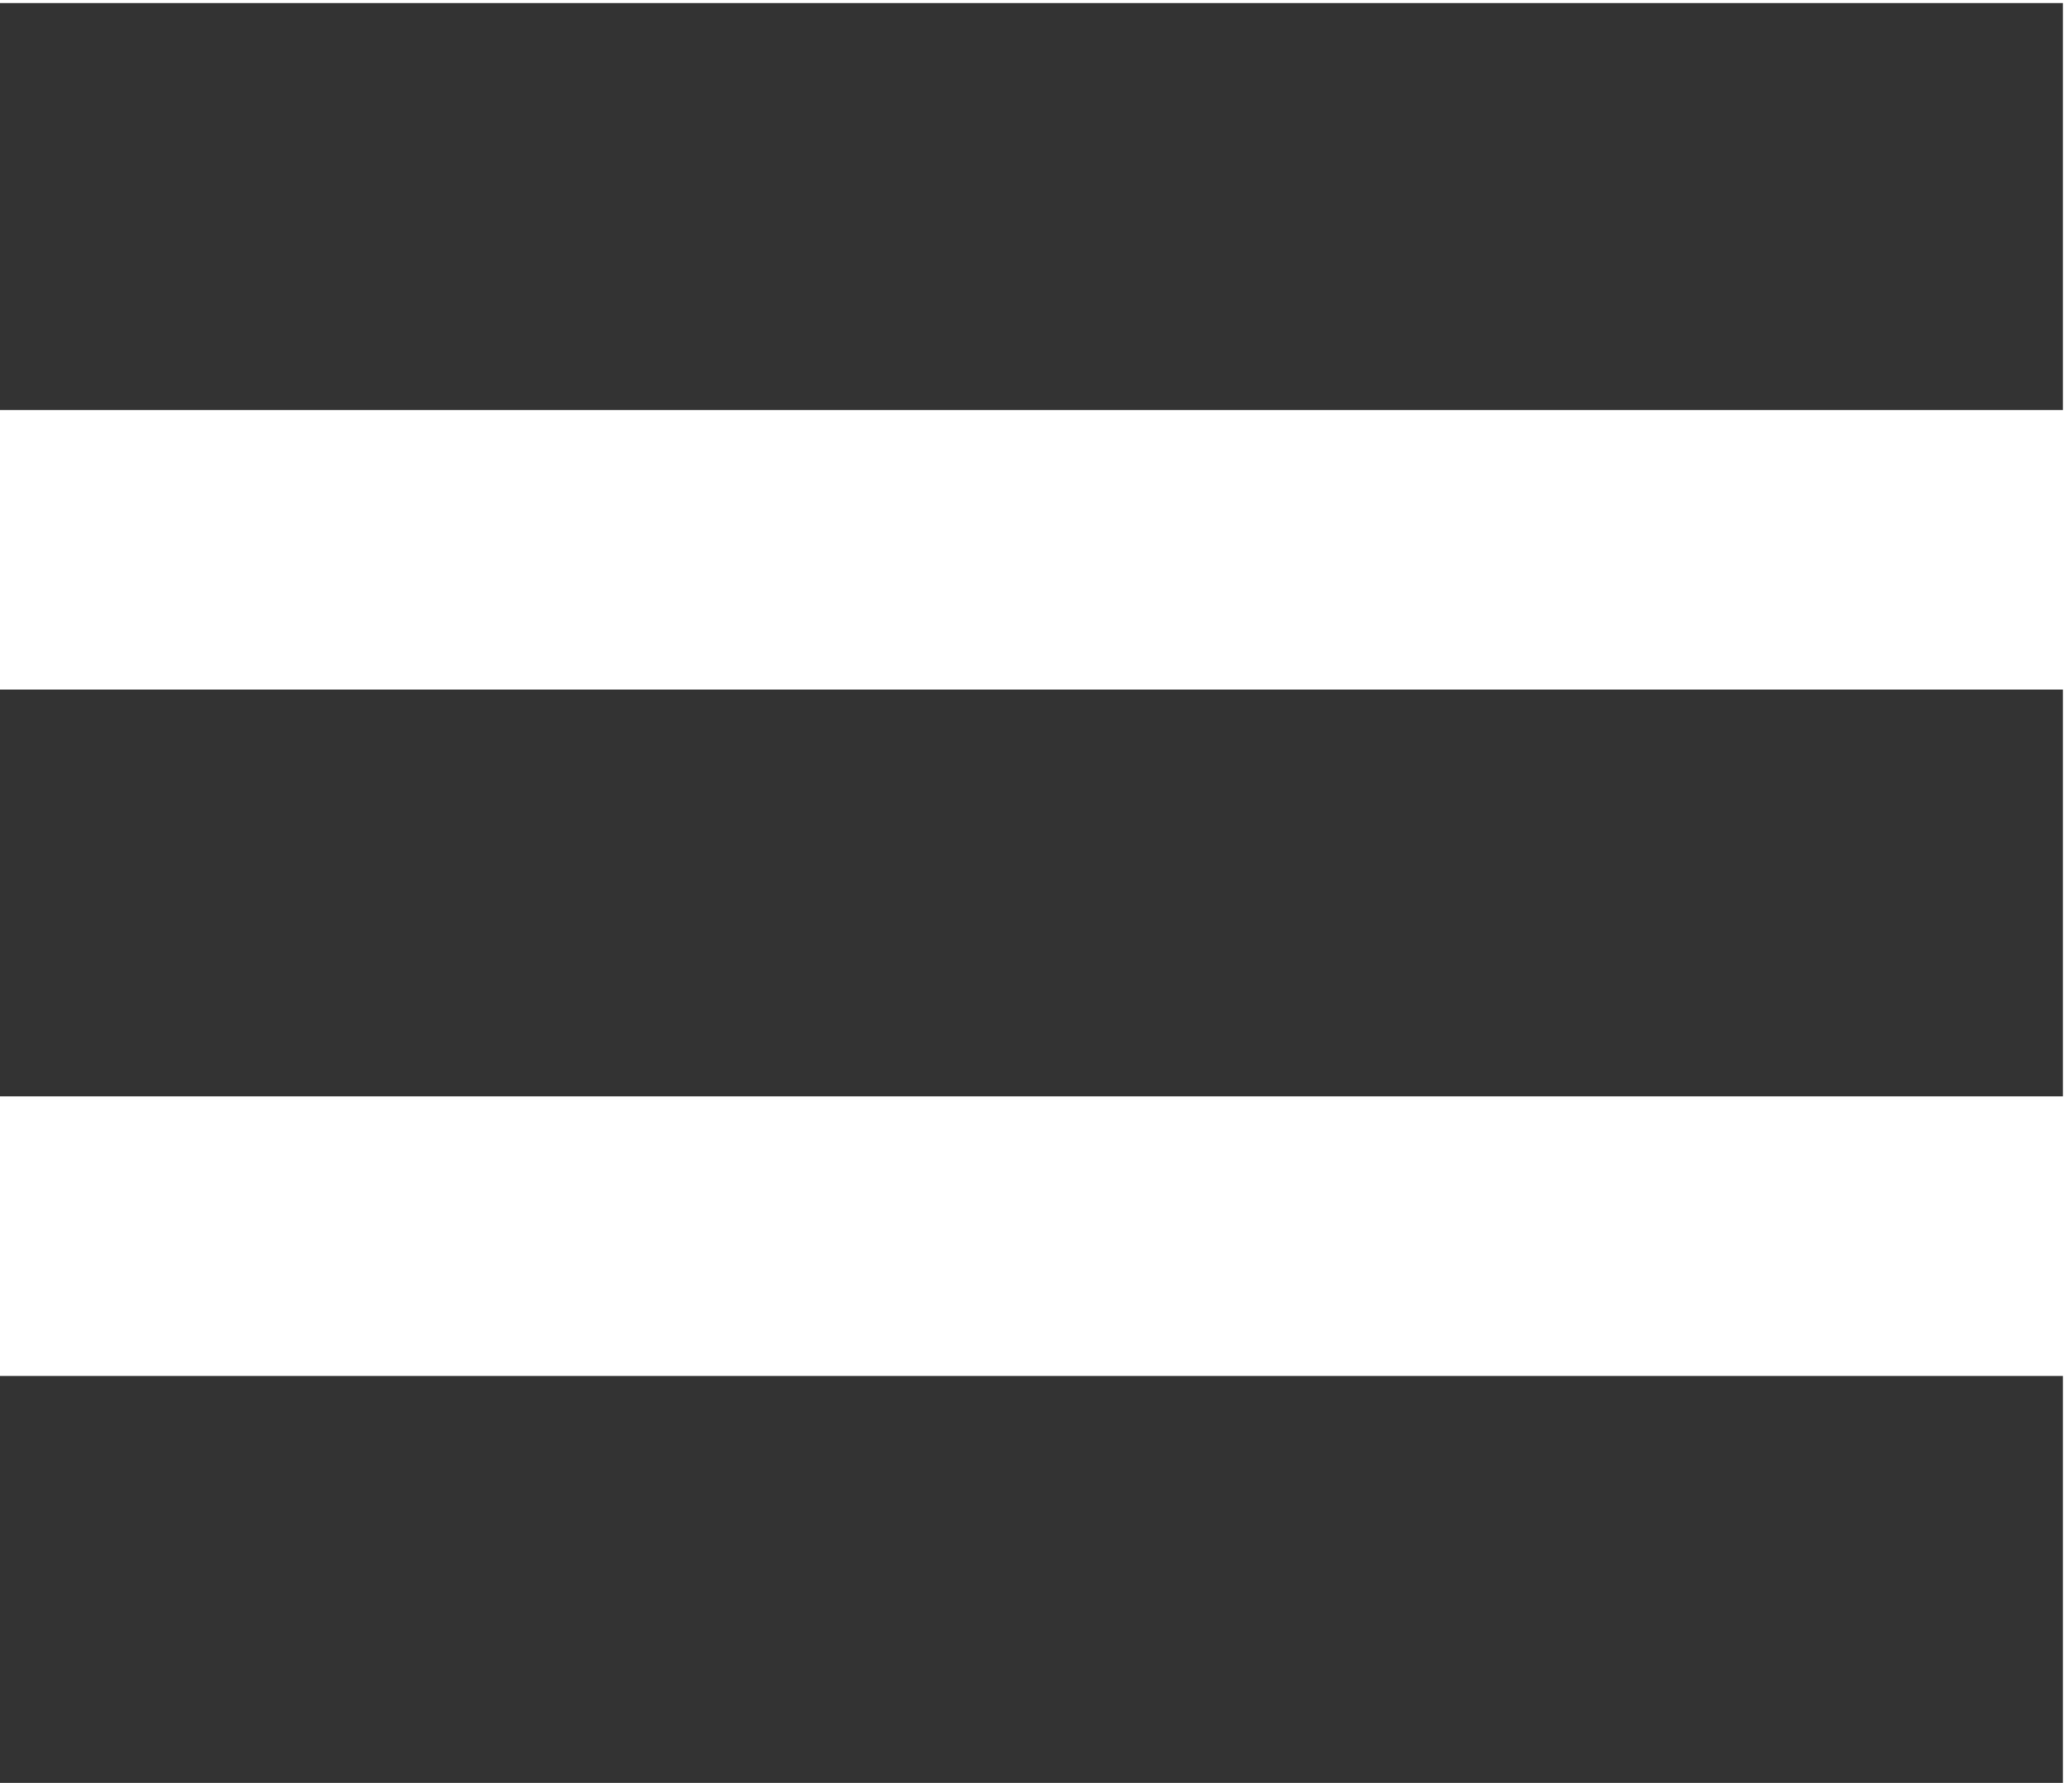
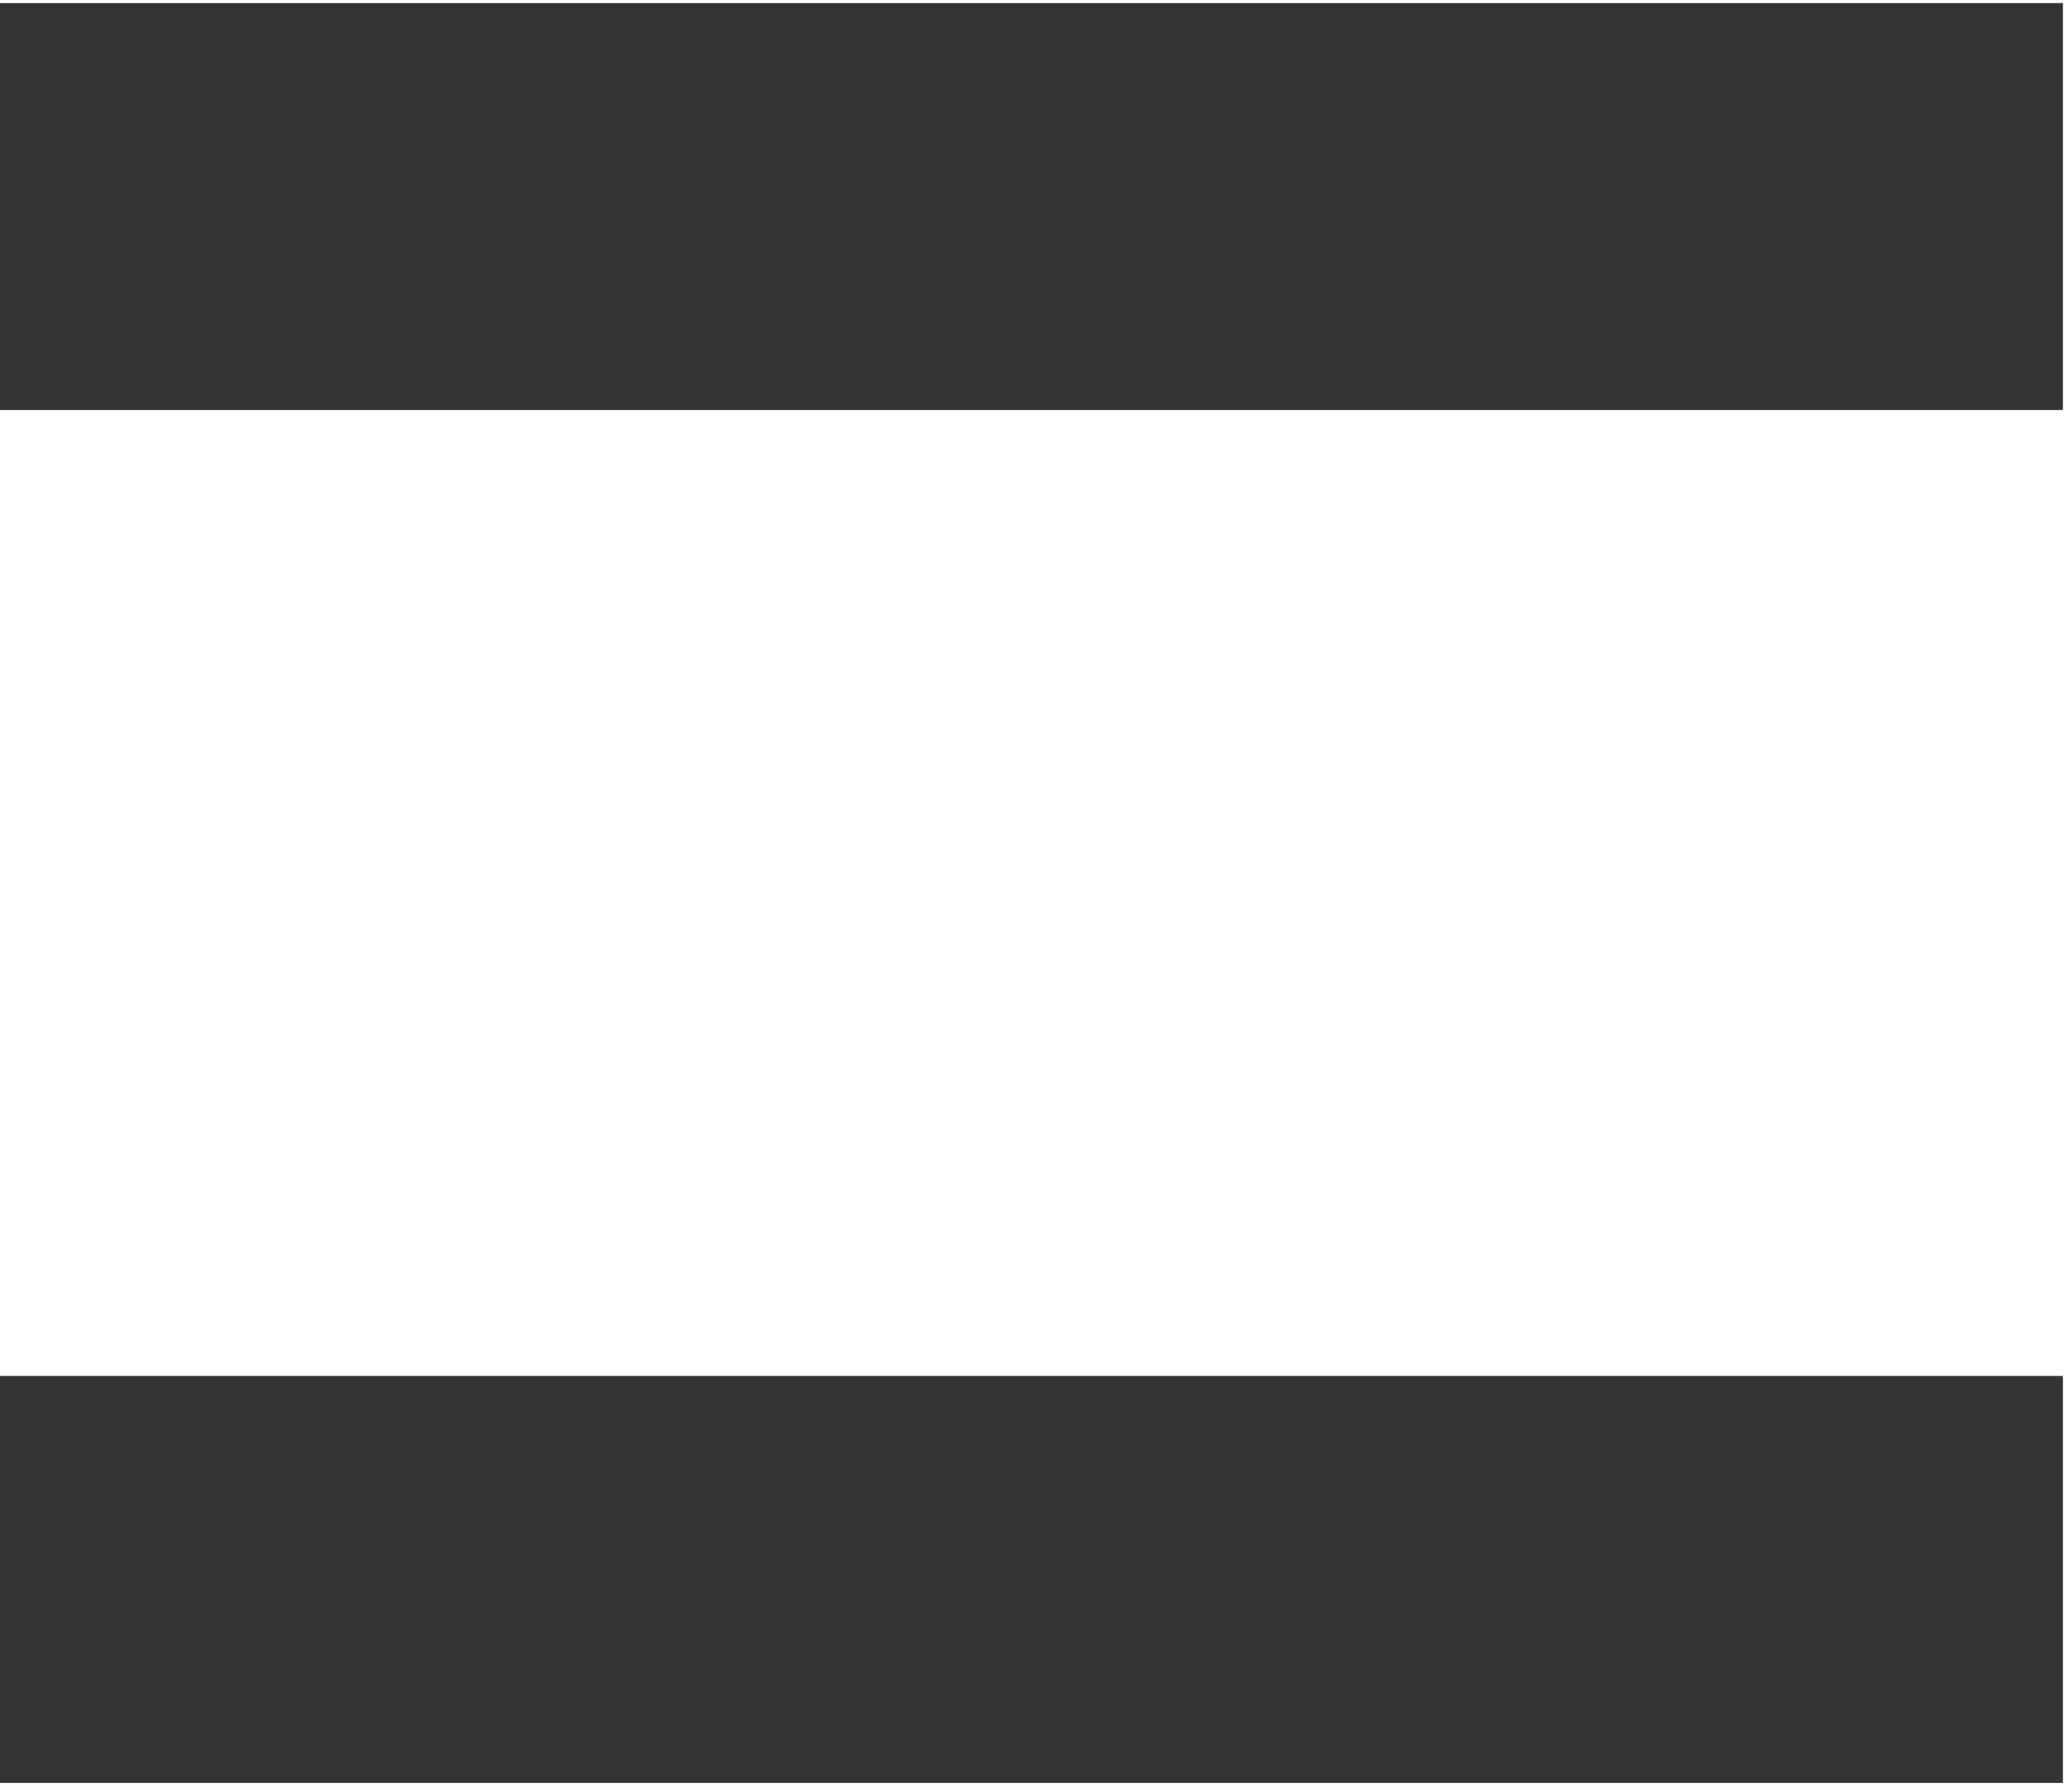
<svg xmlns="http://www.w3.org/2000/svg" version="1.1" id="Layer_1" x="0px" y="0px" viewBox="0 0 66.5 57.7" style="enable-background:new 0 0 66.5 57.7;" xml:space="preserve">
  <style type="text/css">
	.st0{fill:#333333;}
</style>
  <rect x="0" y="0.1" class="st0" width="66.4" height="13.1" />
-   <rect x="0" y="22.2" class="st0" width="66.4" height="13.1" />
  <rect x="0" y="44.3" class="st0" width="66.4" height="13.1" />
</svg>